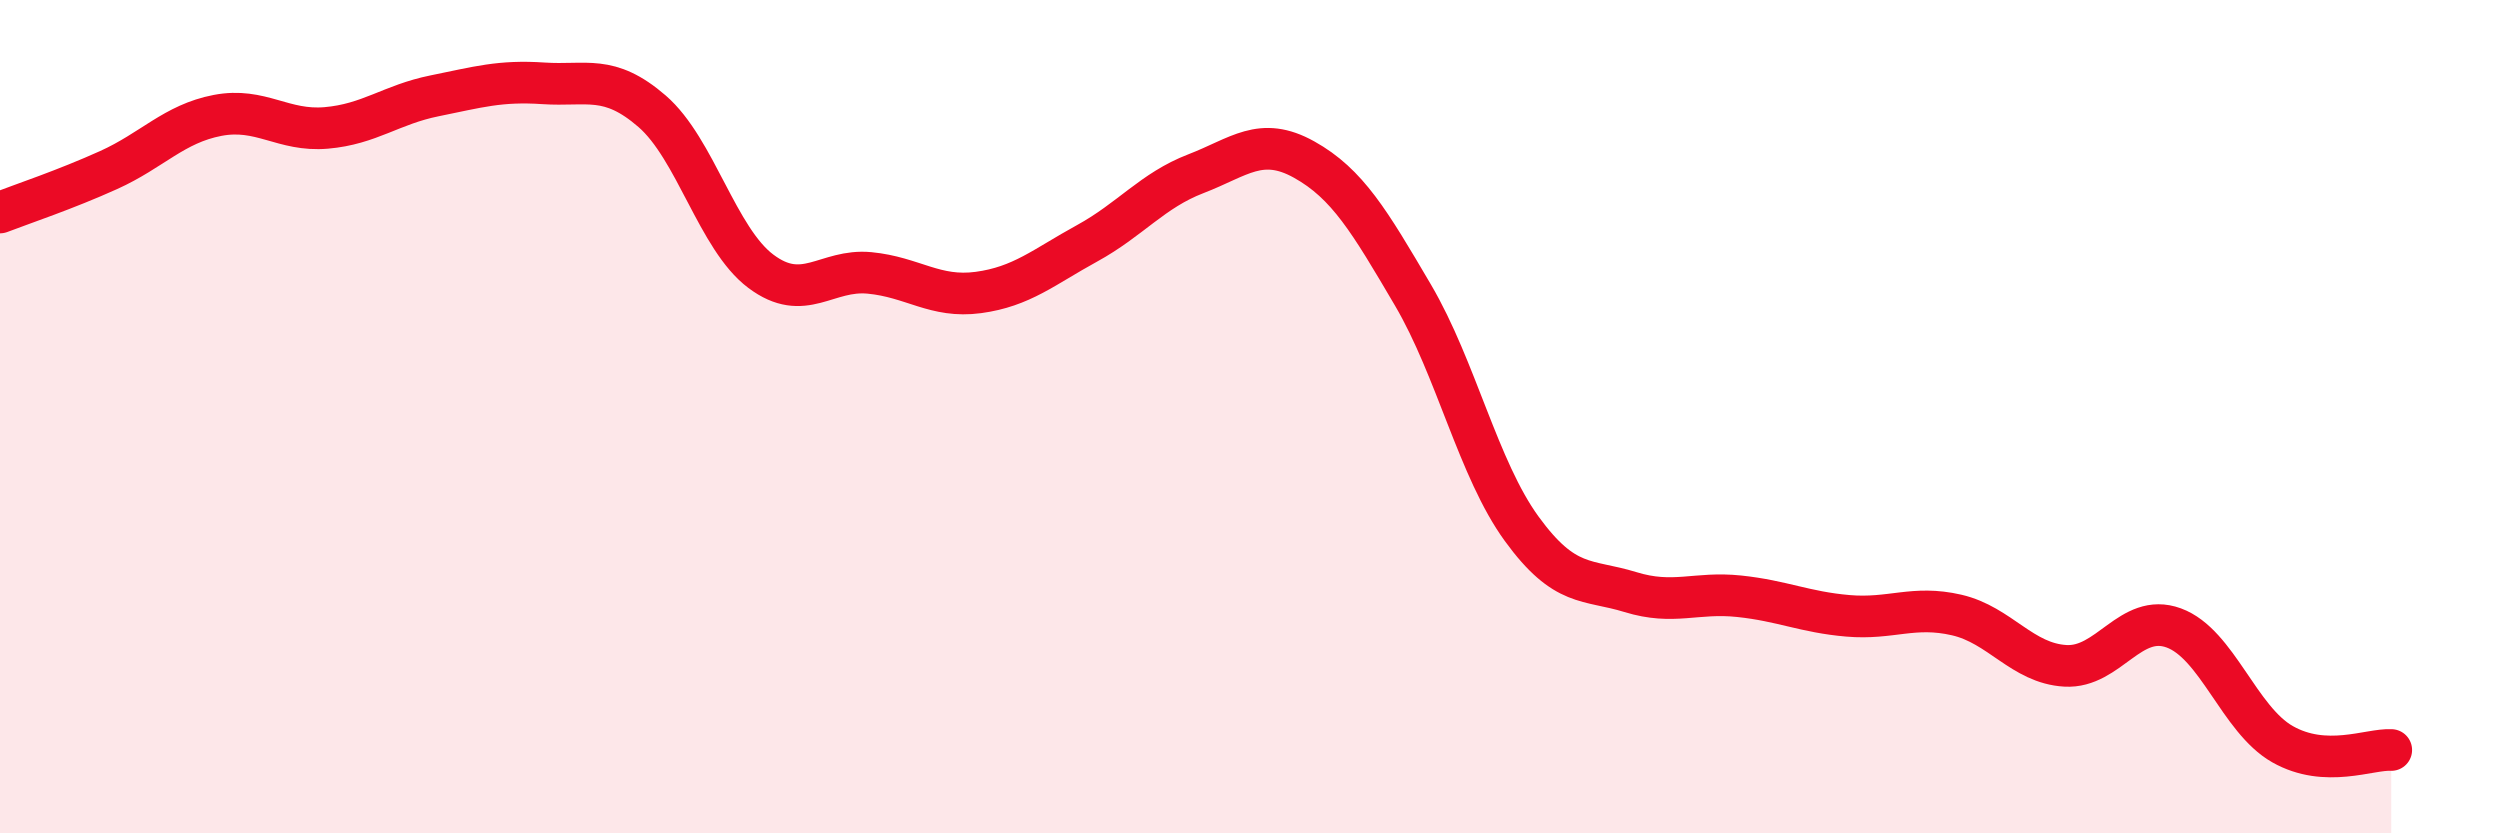
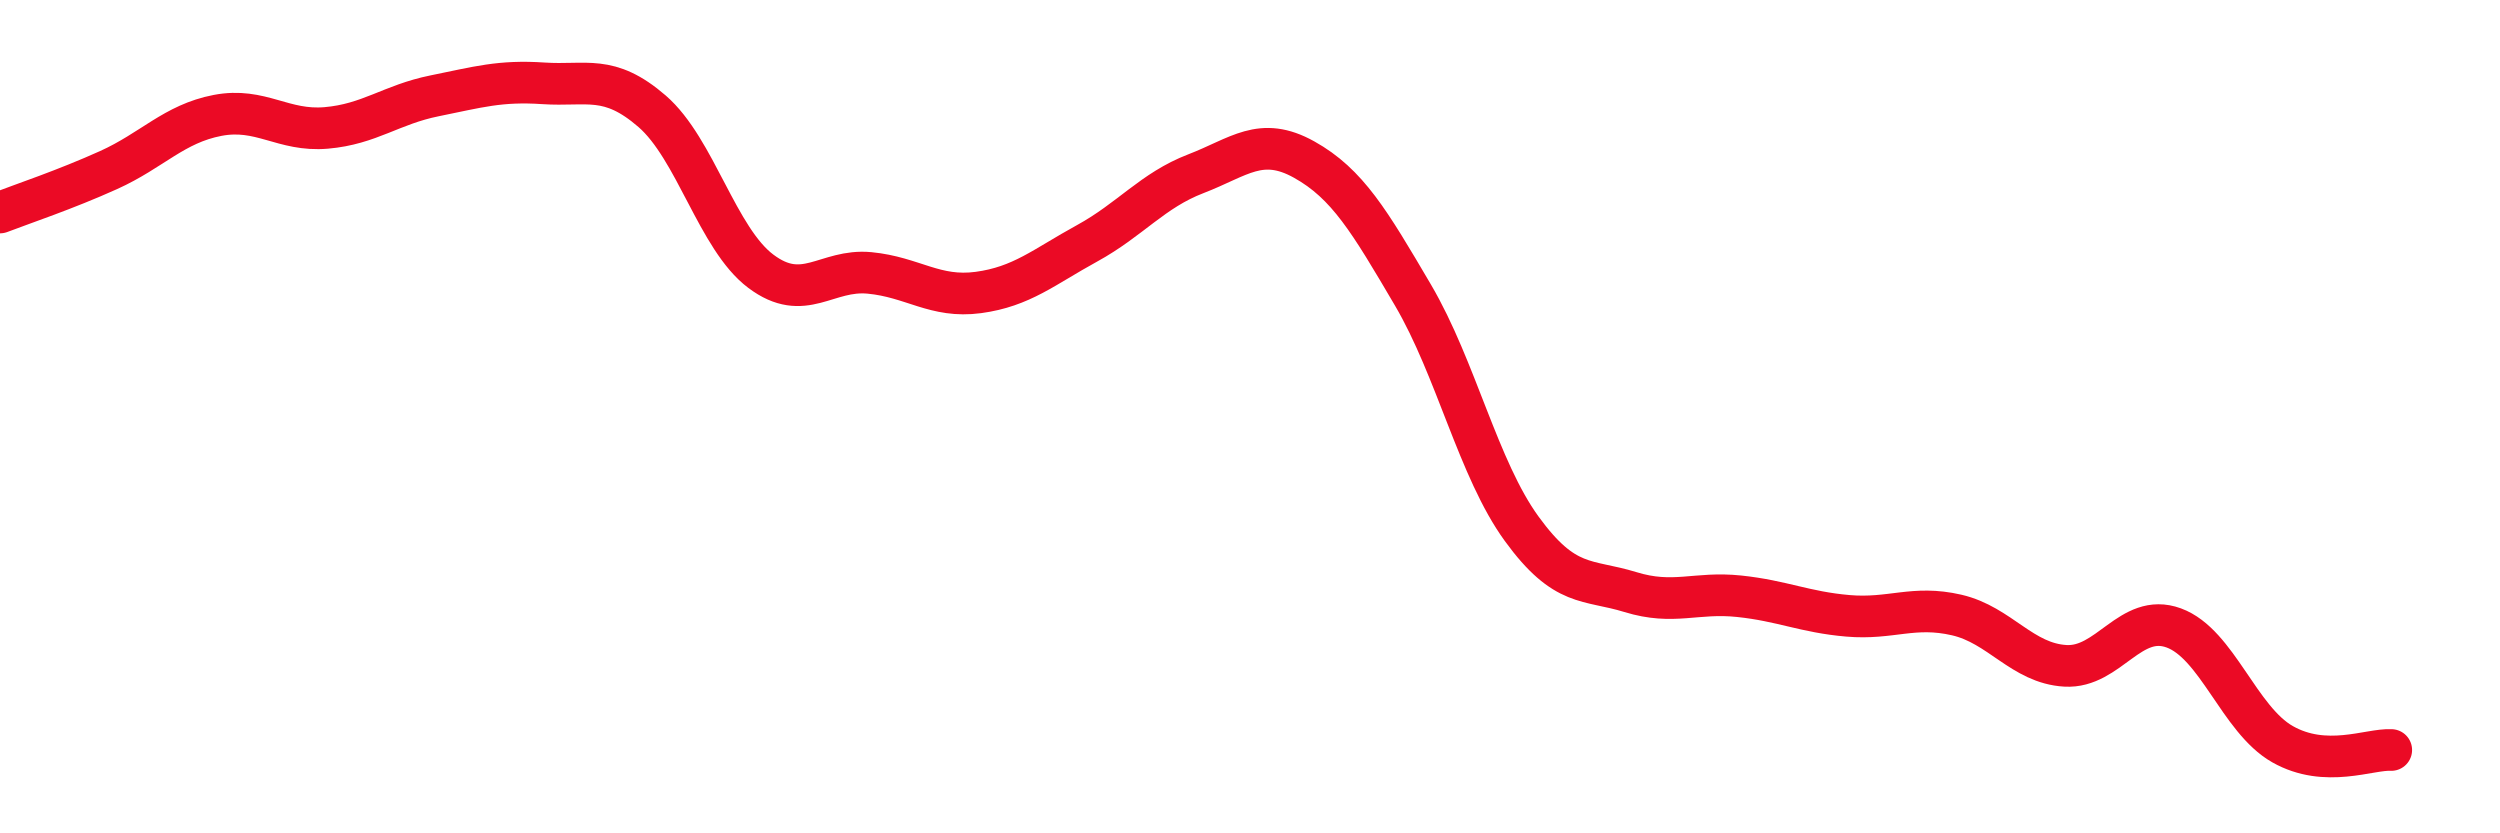
<svg xmlns="http://www.w3.org/2000/svg" width="60" height="20" viewBox="0 0 60 20">
-   <path d="M 0,5.1 C 0.52,4.9 1.57,4.55 2.61,4.08 C 3.65,3.61 4.18,2.97 5.22,2.77 C 6.26,2.57 6.79,3.16 7.83,3.07 C 8.87,2.98 9.39,2.51 10.43,2.3 C 11.47,2.09 12,1.93 13.04,2 C 14.08,2.07 14.61,1.77 15.65,2.67 C 16.69,3.57 17.22,5.73 18.26,6.51 C 19.3,7.29 19.83,6.45 20.87,6.55 C 21.91,6.65 22.44,7.16 23.48,7.02 C 24.52,6.88 25.05,6.41 26.09,5.84 C 27.13,5.27 27.66,4.57 28.7,4.17 C 29.74,3.77 30.26,3.25 31.3,3.83 C 32.34,4.41 32.87,5.31 33.91,7.08 C 34.95,8.85 35.48,11.26 36.52,12.69 C 37.56,14.12 38.09,13.89 39.13,14.21 C 40.17,14.53 40.7,14.2 41.74,14.31 C 42.78,14.42 43.31,14.69 44.35,14.78 C 45.39,14.87 45.92,14.52 46.96,14.76 C 48,15 48.53,15.92 49.57,15.98 C 50.61,16.04 51.13,14.69 52.17,15.07 C 53.21,15.45 53.74,17.27 54.78,17.86 C 55.82,18.45 56.87,17.97 57.39,18L57.39 20L0 20Z" fill="#EB0A25" opacity="0.1" stroke-linecap="round" stroke-linejoin="round" />
  <path d="M 0,5.1 C 0.52,4.9 1.57,4.55 2.61,4.08 C 3.65,3.61 4.18,2.97 5.22,2.77 C 6.26,2.57 6.79,3.16 7.83,3.07 C 8.87,2.98 9.39,2.51 10.43,2.3 C 11.47,2.09 12,1.93 13.04,2 C 14.08,2.07 14.61,1.77 15.65,2.67 C 16.69,3.57 17.22,5.73 18.26,6.51 C 19.3,7.29 19.83,6.45 20.87,6.55 C 21.91,6.65 22.44,7.16 23.48,7.02 C 24.52,6.88 25.05,6.41 26.09,5.84 C 27.13,5.27 27.66,4.57 28.7,4.17 C 29.74,3.77 30.26,3.25 31.3,3.83 C 32.34,4.41 32.87,5.31 33.91,7.08 C 34.95,8.85 35.48,11.26 36.52,12.69 C 37.56,14.12 38.09,13.89 39.13,14.21 C 40.17,14.53 40.7,14.2 41.74,14.31 C 42.78,14.42 43.31,14.69 44.35,14.78 C 45.39,14.87 45.92,14.52 46.96,14.76 C 48,15 48.53,15.92 49.57,15.98 C 50.61,16.04 51.13,14.69 52.17,15.07 C 53.21,15.45 53.74,17.27 54.78,17.86 C 55.82,18.45 56.87,17.97 57.39,18" stroke="#EB0A25" stroke-width="1" fill="none" stroke-linecap="round" stroke-linejoin="round" />
</svg>